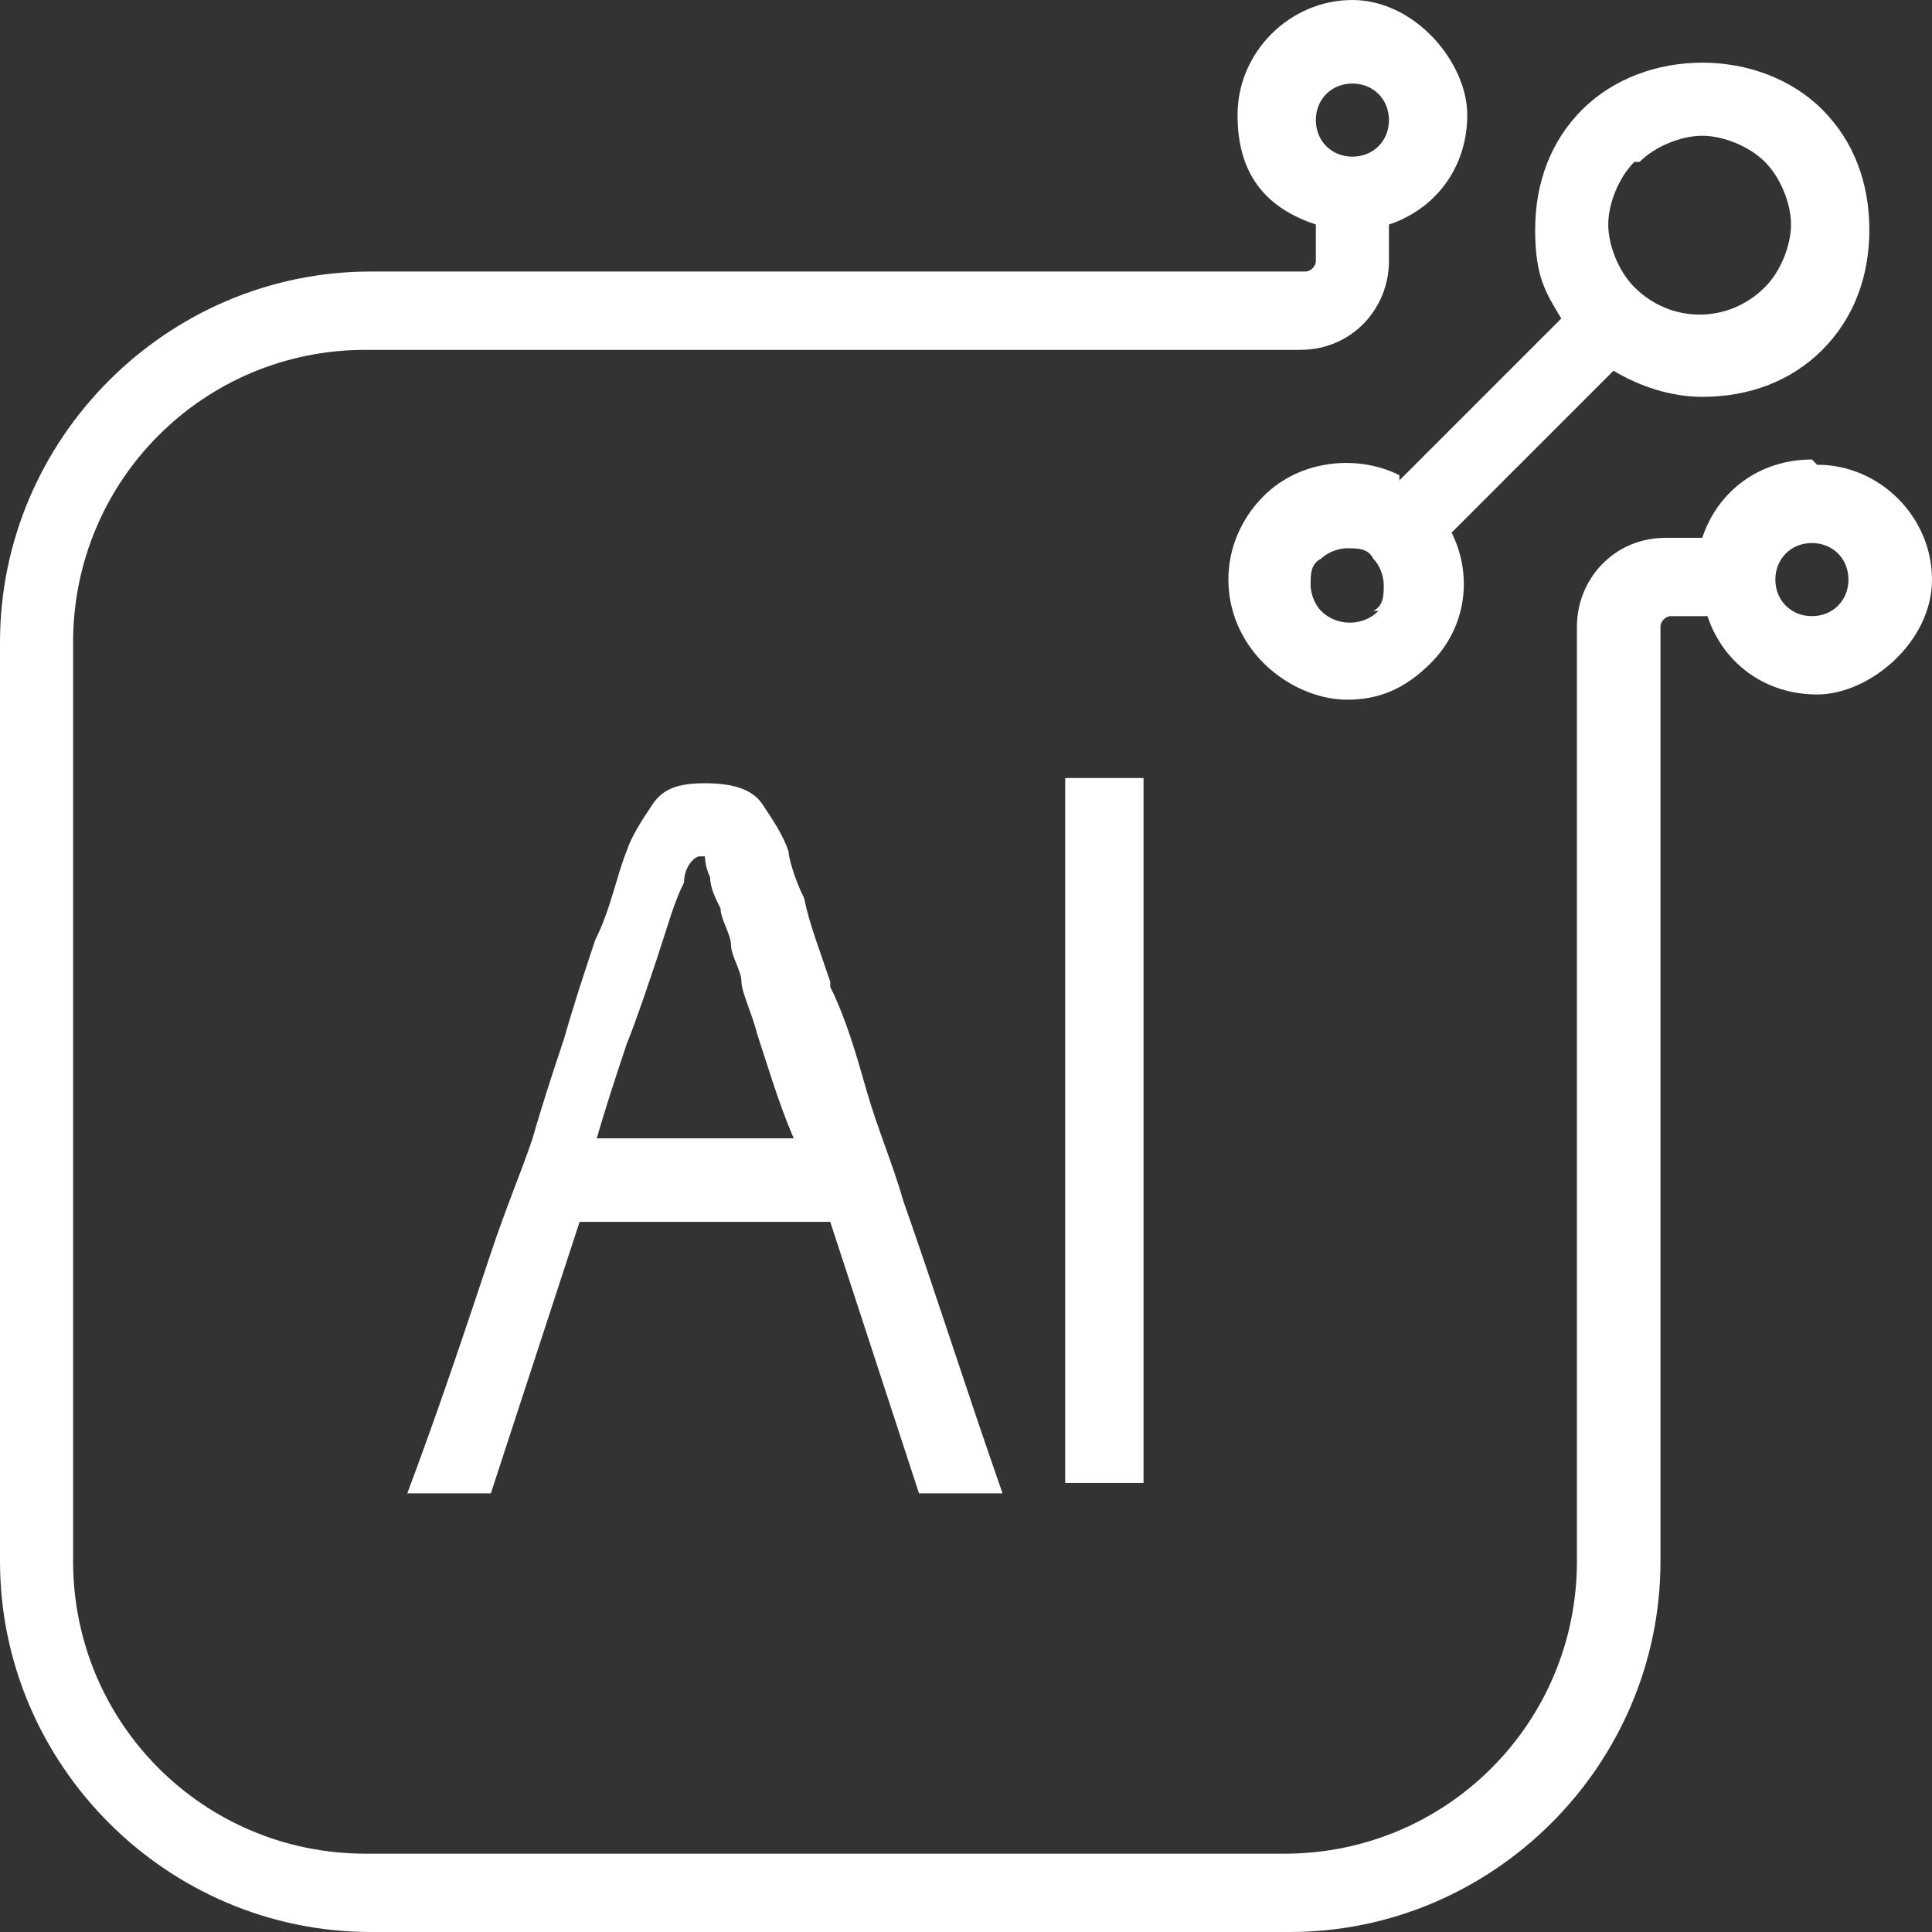
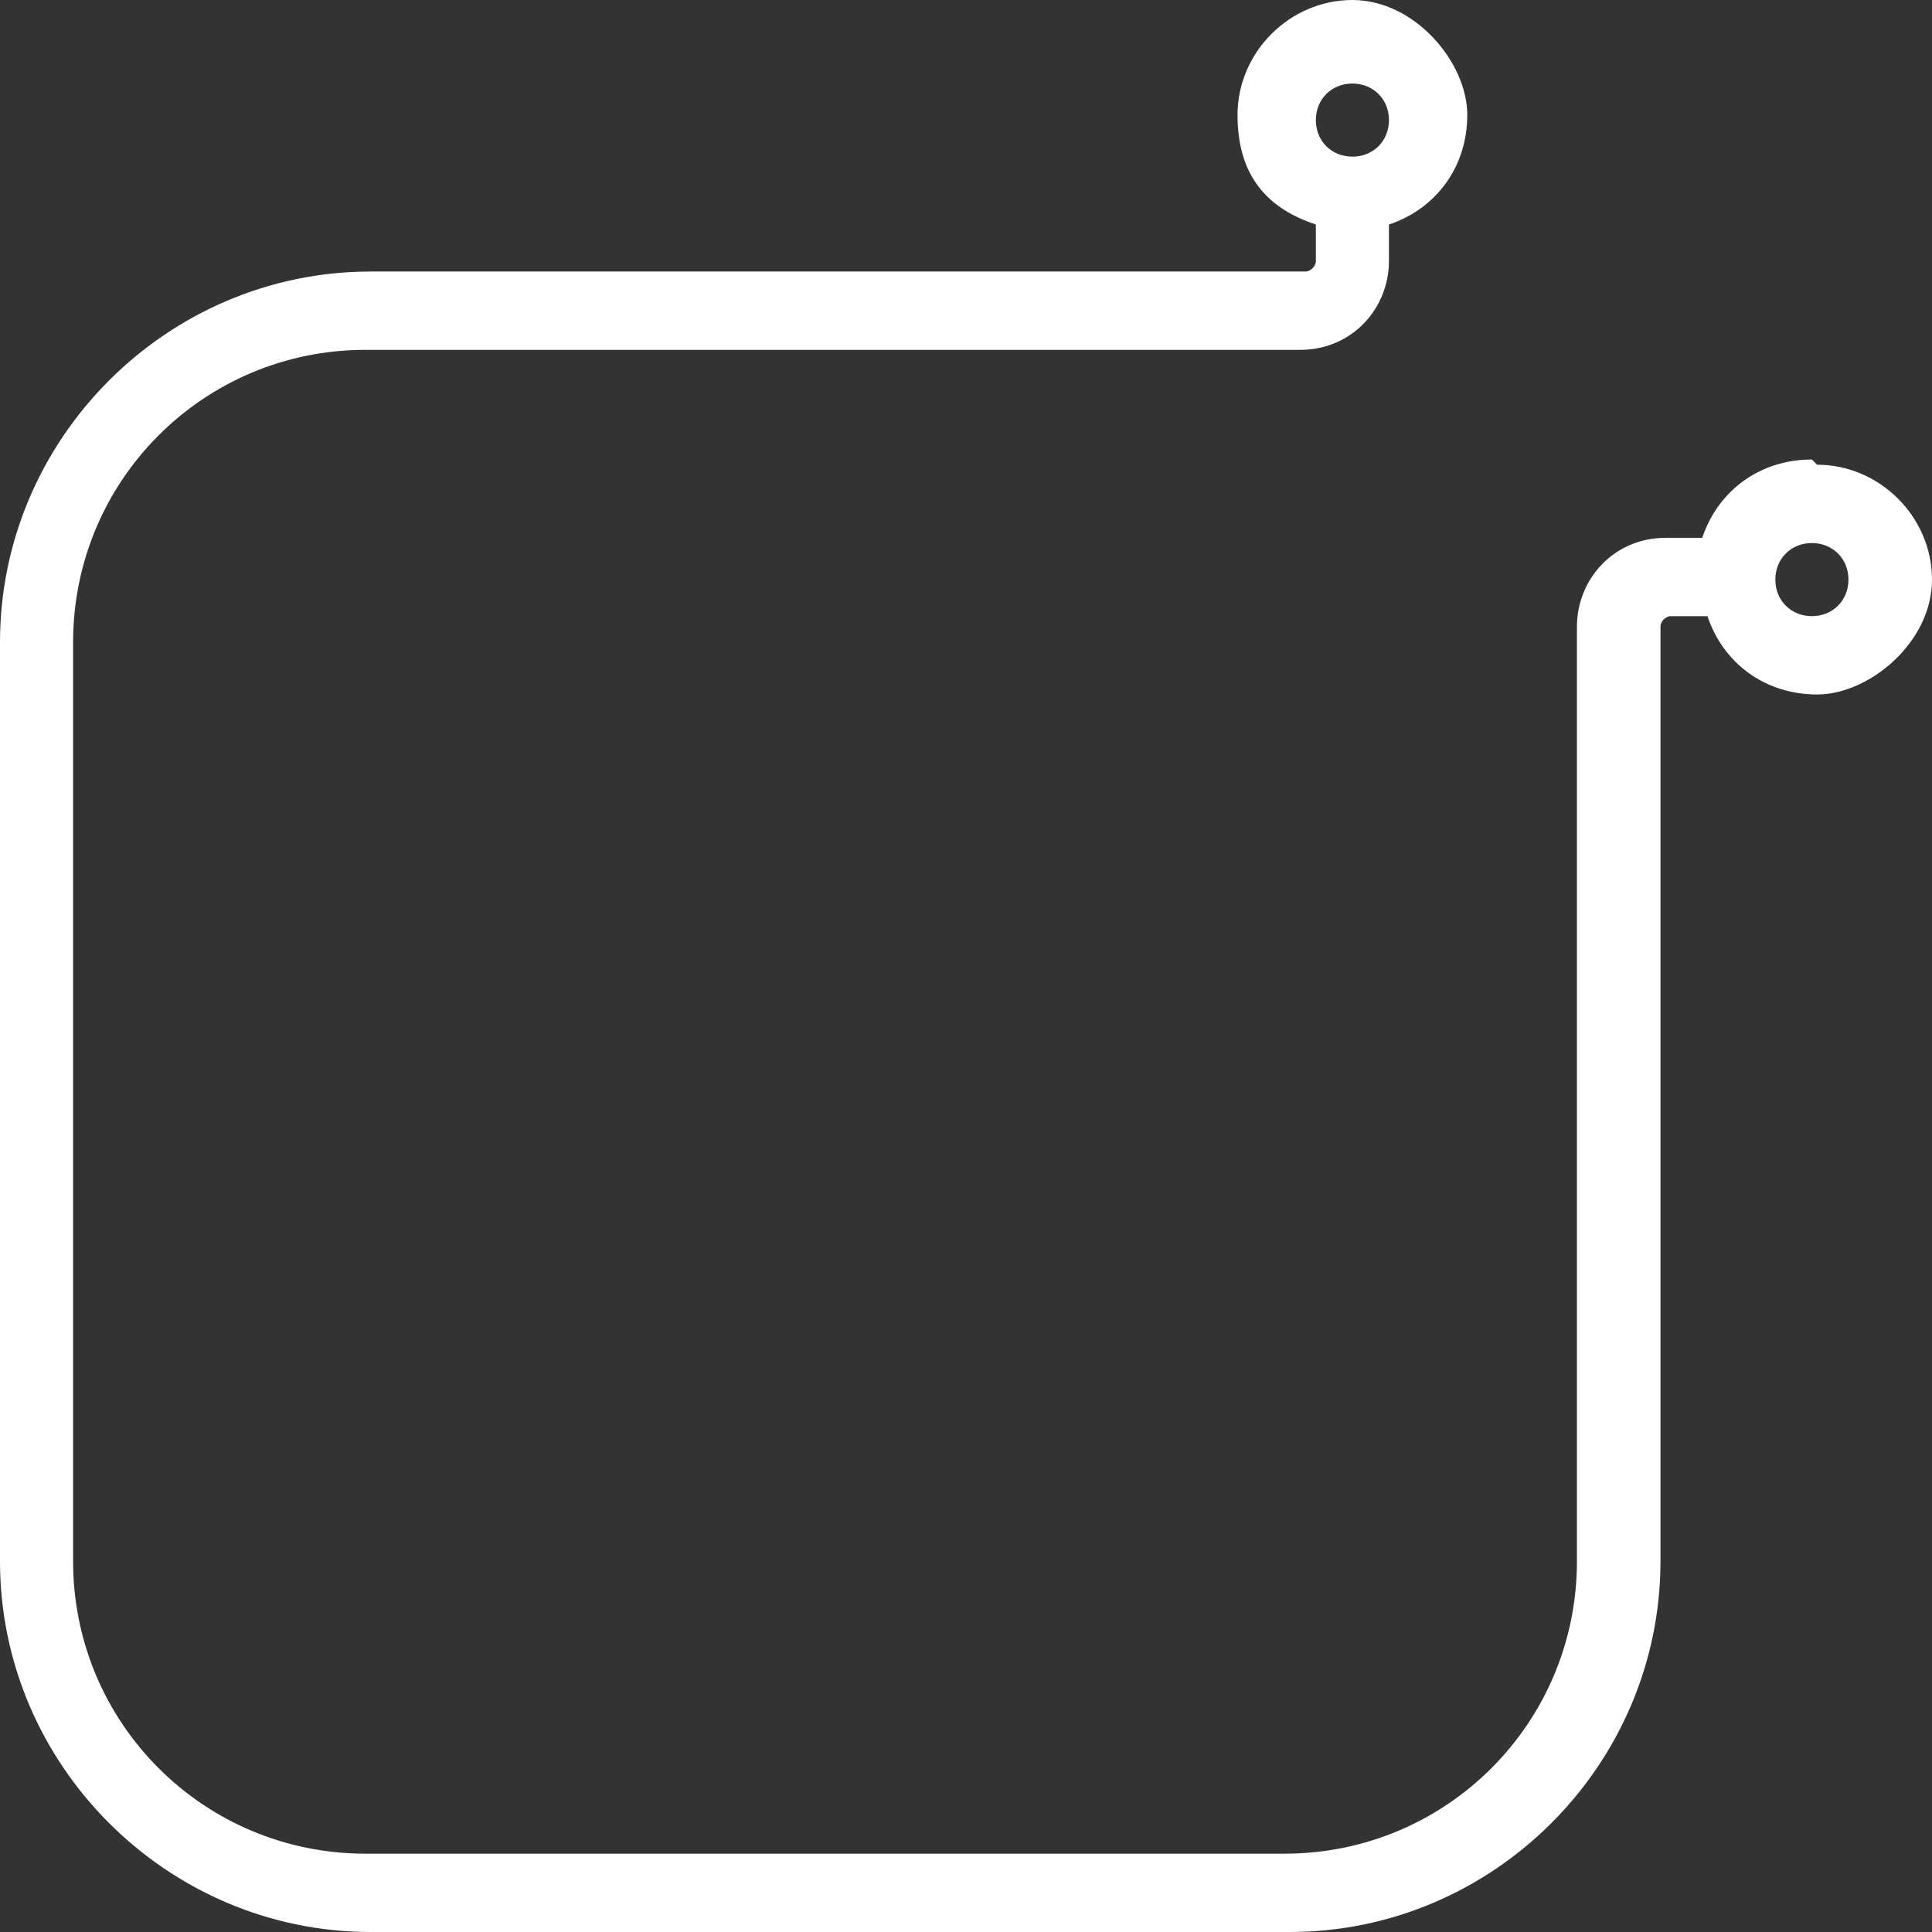
<svg xmlns="http://www.w3.org/2000/svg" id="Layer_2" data-name="Layer 2" viewBox="0 0 37 37">
  <rect x="0" y="0" width="37" height="37" fill="#333333" stroke="none" />
  <defs>
    <style>
      .cls-1 {
        fill: #fff;
      }
    </style>
  </defs>
  <g id="Layer_1-2" data-name="Layer 1">
    <g>
-       <path class="cls-1" d="M15.9,18.8c-.2-.6-.4-1.1-.5-1.6-.2-.4-.3-.8-.3-.9-.1-.3-.3-.6-.5-.9s-.6-.4-1.1-.4-.8.1-1,.4-.4.6-.5.9c-.2.5-.3,1.1-.6,1.7-.2.6-.4,1.2-.6,1.9-.2.6-.4,1.2-.6,1.9-.2.6-.5,1.3-.8,2.2-.5,1.5-1,3-1.6,4.6h1.6l1.7-5.2h4.8l1.7,5.2h1.6c-.7-2-1.3-3.9-1.9-5.6-.2-.7-.5-1.4-.7-2.1-.2-.7-.4-1.4-.7-2v-.1ZM11.4,21.9c.2-.7.4-1.3.6-1.9.2-.5.4-1.1.6-1.7.2-.6.3-1,.5-1.4,0-.3.2-.5.3-.5h.1s0,.2.1.4c0,.2.1.4.2.6,0,.2.2.5.2.7s.2.5.2.7.2.6.3,1c.2.6.4,1.3.7,2h-3.9l.1.1Z" />
-       <rect class="cls-1" x="20.4" y="14.9" width="1.5" height="13.5" />
-       <path class="cls-1" d="M26.8,9.1c-.8-.4-1.9-.3-2.6.4-.9.9-.9,2.3,0,3.2.4.4,1,.7,1.6.7s1.1-.2,1.6-.7c.7-.7.8-1.7.4-2.5l3.1-3.1c.5.3,1.1.5,1.7.5.9,0,1.7-.3,2.3-.9s.9-1.4.9-2.3-.3-1.7-.9-2.3c-1.2-1.2-3.4-1.2-4.6,0-.6.6-.9,1.4-.9,2.3s.2,1.2.5,1.7l-3.1,3.1v-.1ZM26.4,11.7c-.3.3-.8.3-1.1,0-.1-.1-.2-.3-.2-.5s0-.4.2-.5c.1-.1.3-.2.5-.2s.4,0,.5.2c.1.1.2.3.2.5s0,.4-.2.5h.1ZM31.4,3.1c.3-.3.8-.5,1.2-.5s.9.2,1.2.5.5.8.5,1.2-.2.9-.5,1.2c-.7.7-1.8.7-2.5,0s0,0,0,0h0c-.3-.3-.5-.8-.5-1.2s.2-.9.5-1.2h.1Z" />
      <path class="cls-1" d="M34.7,8.8c-1,0-1.8.6-2.1,1.5h-.7c-1,0-1.7.8-1.7,1.7v17.9c0,3.1-2.5,5.6-5.6,5.6H7c-3.1,0-5.6-2.5-5.6-5.6V12.3c0-3.1,2.5-5.6,5.6-5.6h17.9c1,0,1.7-.8,1.7-1.7v-.7c.9-.3,1.5-1.1,1.5-2.1s-1-2.2-2.2-2.2-2.2,1-2.2,2.2.6,1.8,1.5,2.1v.7c0,.1-.1.2-.2.2H7.1c-3.9,0-7.1,3.2-7.1,7.1v17.6c0,3.9,3.2,7.1,7.1,7.1h17.6c3.9,0,7.1-3.2,7.1-7.1V12c0-.1.1-.2.2-.2h.7c.3.9,1.1,1.5,2.1,1.5s2.2-1,2.2-2.2-1-2.2-2.2-2.2l-.1-.1ZM25.9,1.6c.4,0,.7.3.7.7s-.3.7-.7.7-.7-.3-.7-.7.3-.7.7-.7ZM34.7,11.8c-.4,0-.7-.3-.7-.7s.3-.7.7-.7.7.3.7.7-.3.7-.7.7Z" />
    </g>
  </g>
</svg>